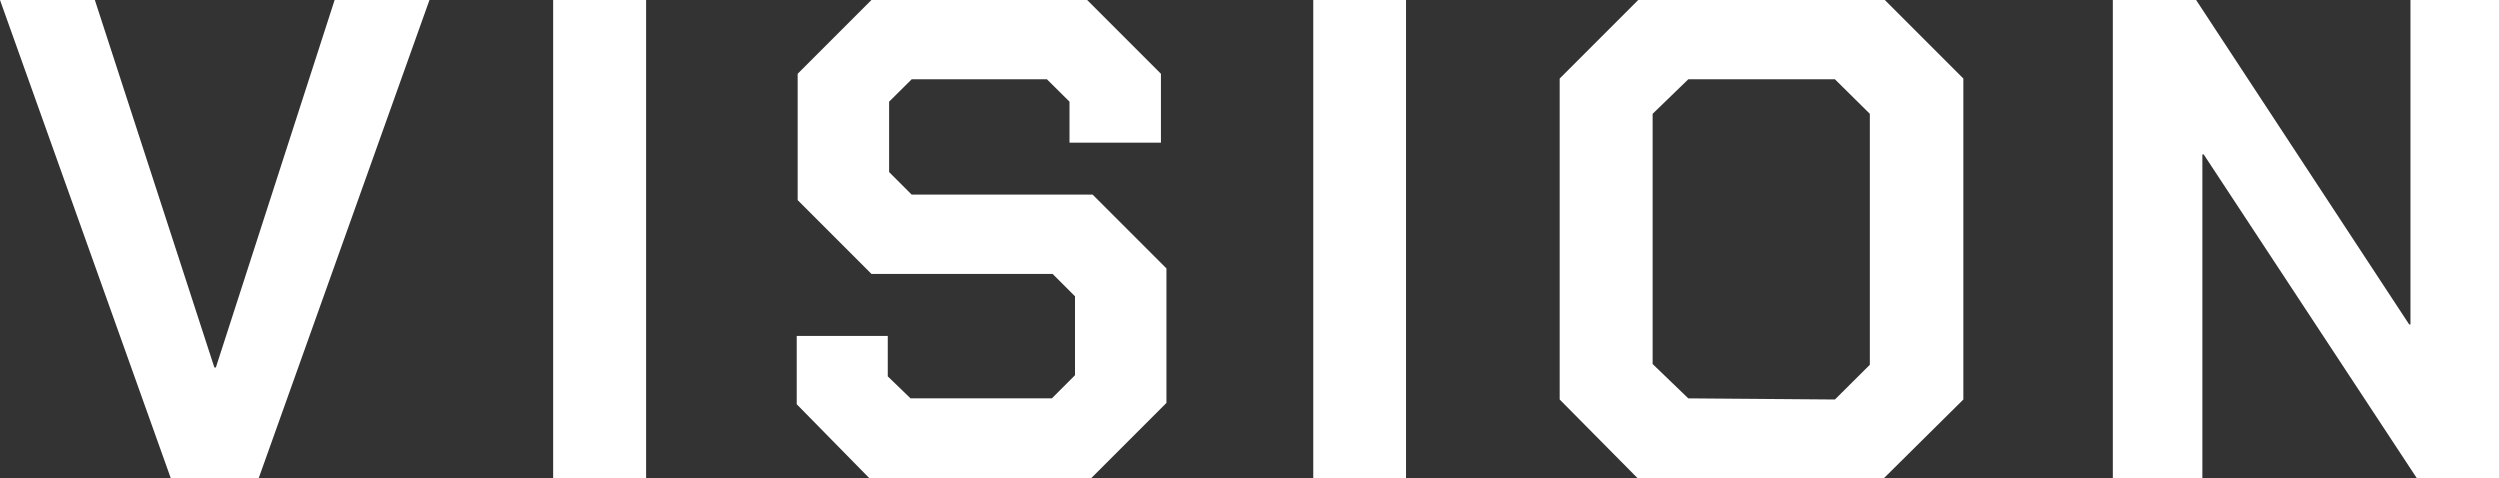
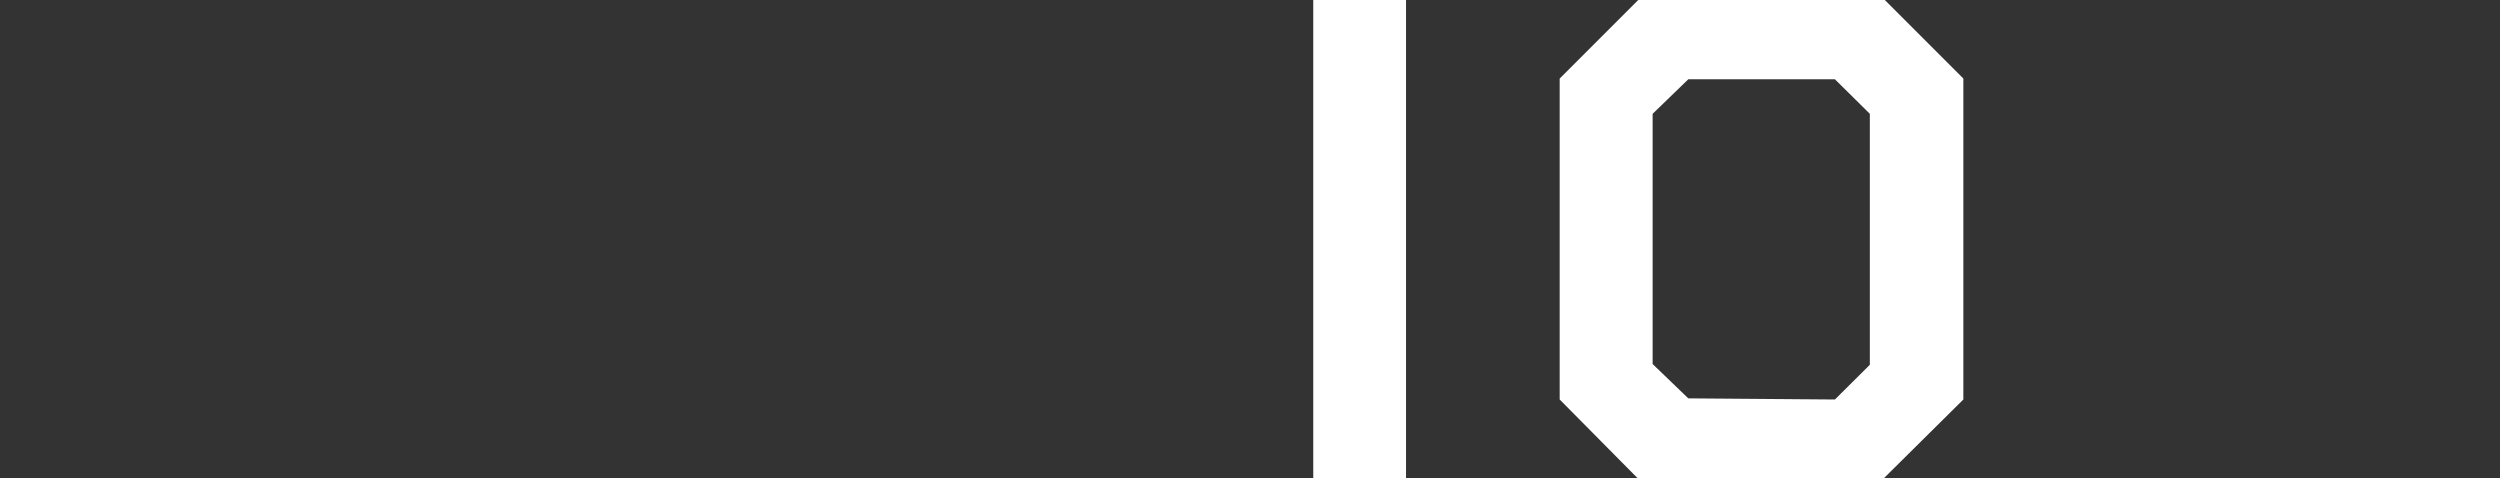
<svg xmlns="http://www.w3.org/2000/svg" viewBox="0 0 131.79 25.2">
  <rect x="0" y="0" width="131.79" height="25.2" fill="#333333" stroke="none" />
  <defs>
    <style>.cls-1{fill:#fff;}</style>
  </defs>
  <g id="レイヤー_2" data-name="レイヤー 2">
    <g id="d">
-       <path class="cls-1" d="M0,0H5L11.3,19.37h.08L17.64,0h5l-9,25.2H9Z" />
-       <path class="cls-1" d="M29.16,0h4.9V25.2h-4.9Z" />
-       <path class="cls-1" d="M42,21.31v-3.6H46.8v2.13L48,21h7.45l1.22-1.22V15.62l-1.18-1.18H45.94l-3.89-3.89V3.89L45.94,0H57.31L61.2,3.89V7.52H56.38V5.36L55.19,4.18H48.06L46.87,5.36V9.07l1.19,1.19H57.6l3.89,3.89v7.09l-4,4H45.86Z" />
      <path class="cls-1" d="M69.23,0h4.89V25.2H69.23Z" />
      <path class="cls-1" d="M82.22,21.06V4.14L86.36,0h13l4.14,4.14V21.06L99.32,25.2h-13Zm14.51,0,1.84-1.83V6L96.73,4.18H89L87.12,6V19.19L89,21Z" />
-       <path class="cls-1" d="M111.38,0h4.39L127,17.1h.07V0h4.71V25.2H127.4L116.17,8.14h-.07V25.2h-4.72Z" />
    </g>
  </g>
</svg>